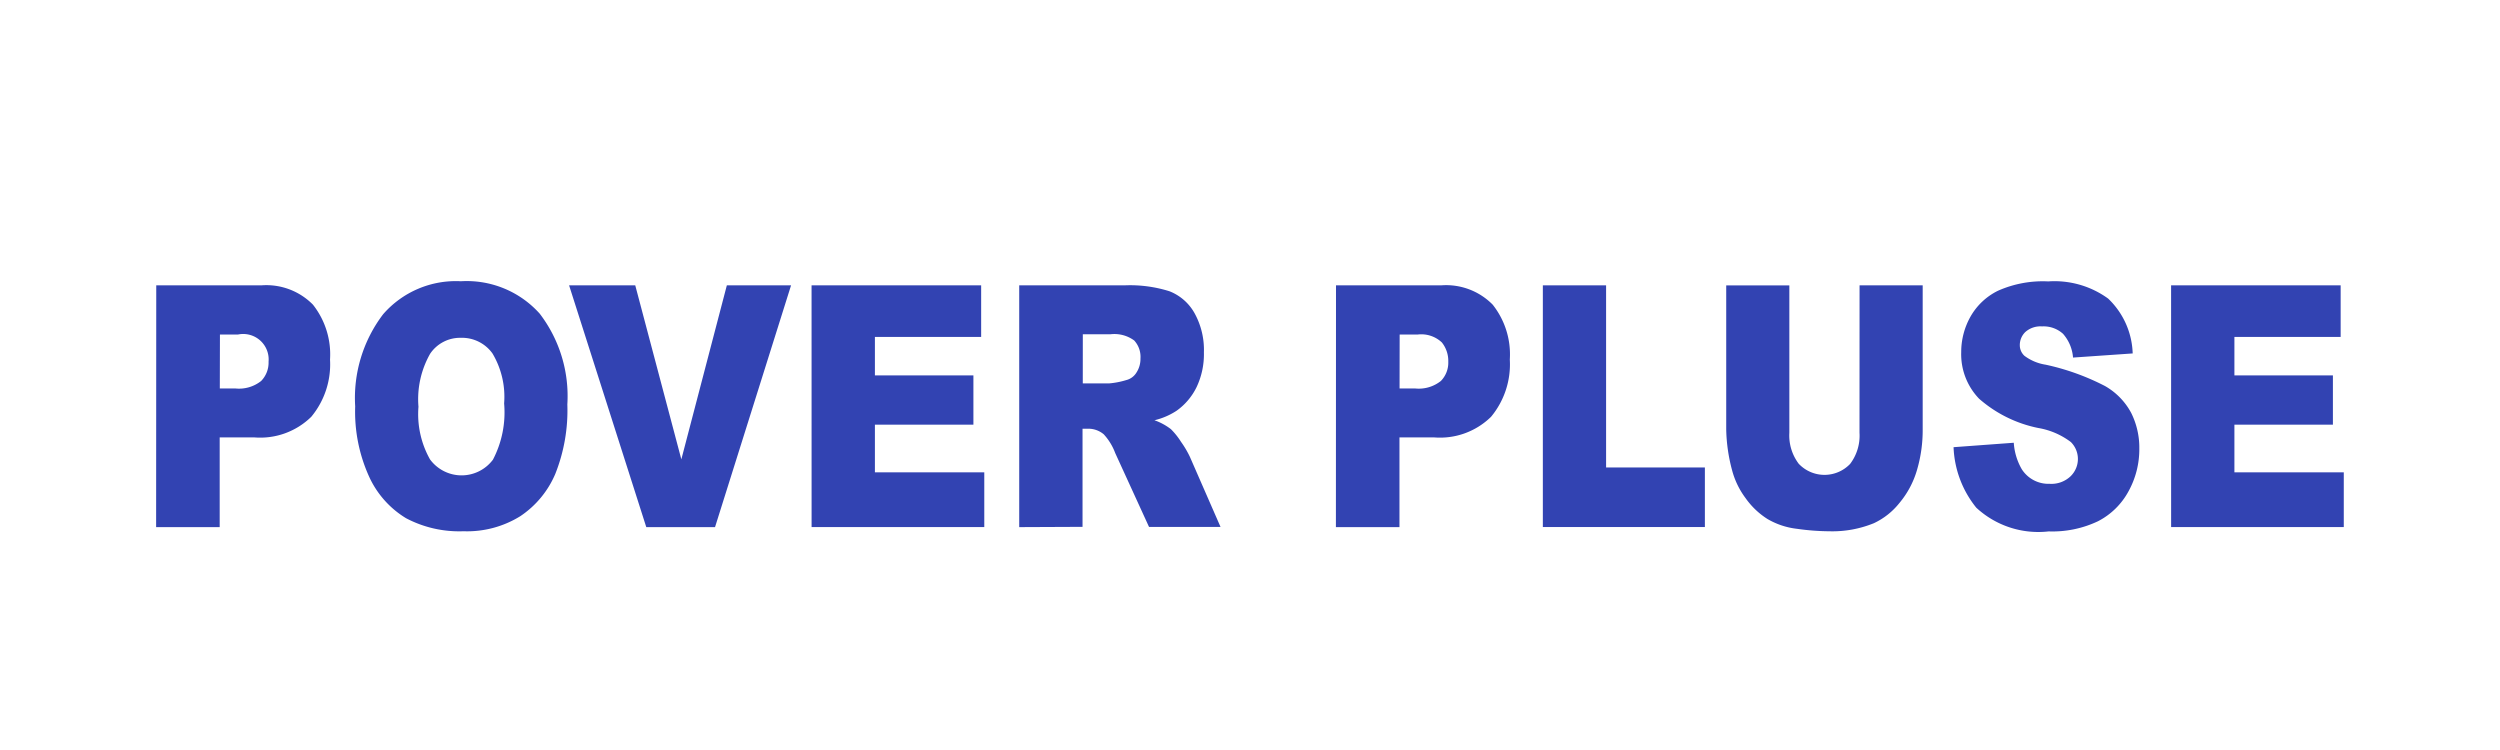
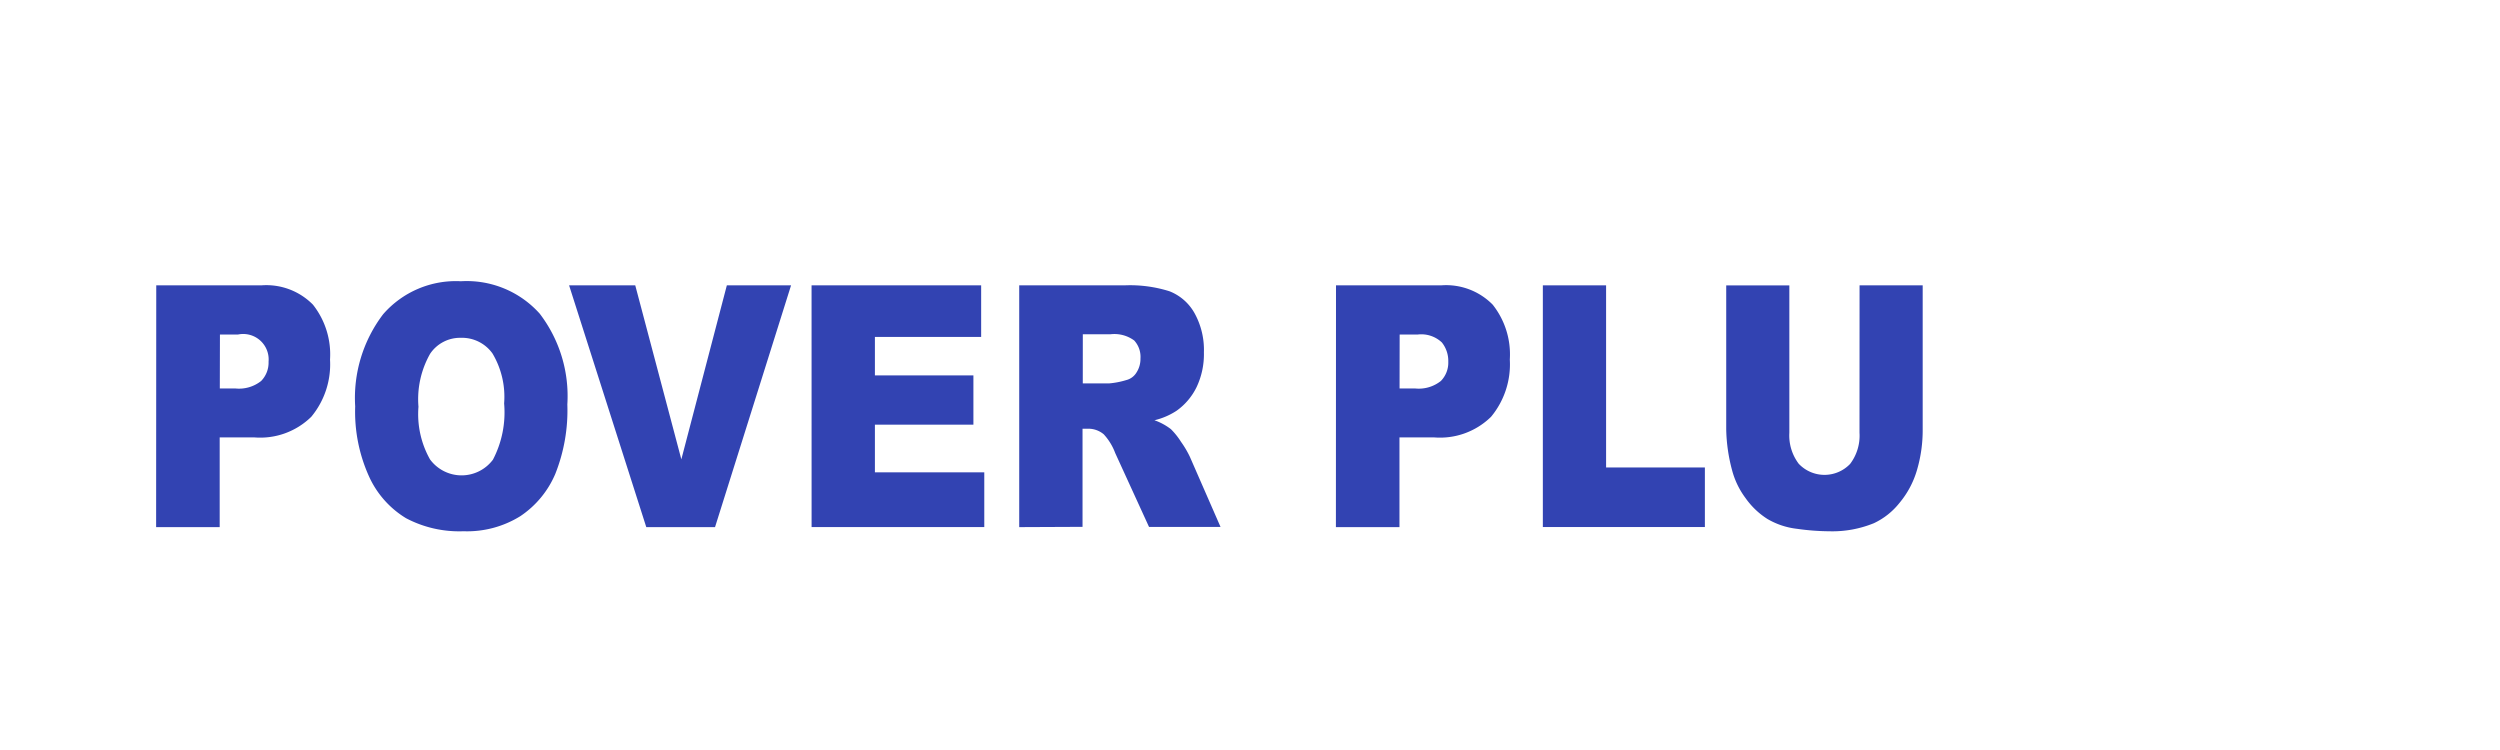
<svg xmlns="http://www.w3.org/2000/svg" width="80" height="24" viewBox="0 0 80 24">
  <rect x="0" y="0" width="80" height="24" fill="#808080" stroke="none" />
  <defs>
    <clipPath id="clip-PVER_PLUSE">
      <rect width="80" height="24" />
    </clipPath>
  </defs>
  <g id="PVER_PLUSE" data-name="PVER PLUSE" clip-path="url(#clip-PVER_PLUSE)">
    <rect width="80" height="24" fill="#fff" />
    <g id="Group_197" data-name="Group 197" transform="translate(53.709 -2725)">
      <path id="Path_1074" data-name="Path 1074" d="M1961.056,649.272h3.366a2.092,2.092,0,0,1,1.648.618,2.567,2.567,0,0,1,.547,1.757,2.629,2.629,0,0,1-.6,1.831,2.332,2.332,0,0,1-1.822.66h-1.109v2.871h-2.034Zm2.034,3.3h.5a1.136,1.136,0,0,0,.823-.24.839.839,0,0,0,.237-.615.815.815,0,0,0-.979-.871h-.577Z" transform="translate(-2009.765 2084.859)" fill="#3243b2" />
      <path id="Path_1075" data-name="Path 1075" d="M1971.485,653.095a4.425,4.425,0,0,1,.894-2.949,3.084,3.084,0,0,1,2.489-1.056,3.134,3.134,0,0,1,2.521,1.036,4.341,4.341,0,0,1,.885,2.906,5.5,5.5,0,0,1-.386,2.224,3.066,3.066,0,0,1-1.118,1.351,3.228,3.228,0,0,1-1.822.483,3.645,3.645,0,0,1-1.835-.417,3.015,3.015,0,0,1-1.177-1.319A5.022,5.022,0,0,1,1971.485,653.095Zm2.025.011a2.949,2.949,0,0,0,.369,1.684,1.254,1.254,0,0,0,2.014.01,3.264,3.264,0,0,0,.358-1.8,2.708,2.708,0,0,0-.373-1.6,1.2,1.2,0,0,0-1.013-.5,1.155,1.155,0,0,0-.983.512A2.948,2.948,0,0,0,1973.51,653.106Z" transform="translate(-2013.828 2084.91)" fill="#3243b2" />
      <path id="Path_1076" data-name="Path 1076" d="M1982.7,649.272h2.117l1.475,5.568,1.456-5.568h2.055l-2.433,7.737h-2.2Z" transform="translate(-2018.198 2084.859)" fill="#3243b2" />
      <path id="Path_1077" data-name="Path 1077" d="M1995.414,649.272h5.427v1.651h-3.4v1.23h3.152v1.578h-3.152v1.525h3.5v1.752h-5.526Z" transform="translate(-2023.153 2084.859)" fill="#3243b2" />
      <path id="Path_1078" data-name="Path 1078" d="M2006.3,657.009v-7.737h3.375a4.189,4.189,0,0,1,1.435.19,1.578,1.578,0,0,1,.8.7,2.425,2.425,0,0,1,.3,1.254,2.463,2.463,0,0,1-.233,1.11,2,2,0,0,1-.639.757,2.215,2.215,0,0,1-.711.306,1.893,1.893,0,0,1,.527.285,2.3,2.3,0,0,1,.324.406,3.108,3.108,0,0,1,.284.481l.98,2.242h-2.288l-1.082-2.364a1.823,1.823,0,0,0-.367-.6.763.763,0,0,0-.5-.179h-.179v3.14Zm2.034-4.6h.854a2.631,2.631,0,0,0,.536-.105.532.532,0,0,0,.329-.243.8.8,0,0,0,.127-.448.775.775,0,0,0-.2-.576,1.072,1.072,0,0,0-.755-.2h-.89Z" transform="translate(-2027.394 2084.859)" fill="#3243b2" />
      <path id="Path_1079" data-name="Path 1079" d="M2022.909,649.272h3.367a2.09,2.09,0,0,1,1.647.618,2.563,2.563,0,0,1,.548,1.757,2.63,2.63,0,0,1-.6,1.831,2.332,2.332,0,0,1-1.822.66h-1.109v2.871h-2.034Zm2.034,3.3h.5a1.134,1.134,0,0,0,.822-.24.836.836,0,0,0,.237-.615.947.947,0,0,0-.205-.617.957.957,0,0,0-.773-.254h-.578Z" transform="translate(-2033.866 2084.859)" fill="#3243b2" />
      <path id="Path_1080" data-name="Path 1080" d="M2033.756,649.272h2.024V655.1h3.161v1.906h-5.185Z" transform="translate(-2038.094 2084.859)" fill="#3243b2" />
      <path id="Path_1081" data-name="Path 1081" d="M2047.64,649.272h2.02v4.61a4.51,4.51,0,0,1-.181,1.295,2.9,2.9,0,0,1-.568,1.065,2.279,2.279,0,0,1-.812.641,3.512,3.512,0,0,1-1.417.259,7.591,7.591,0,0,1-1.043-.079,2.406,2.406,0,0,1-.946-.314,2.474,2.474,0,0,1-.7-.667,2.593,2.593,0,0,1-.432-.892,5.4,5.4,0,0,1-.188-1.307v-4.61h2.02v4.719a1.5,1.5,0,0,0,.3.989,1.134,1.134,0,0,0,1.645.005,1.492,1.492,0,0,0,.3-.994Z" transform="translate(-2041.843 2084.859)" fill="#3243b2" />
-       <path id="Path_1082" data-name="Path 1082" d="M2055.288,654.4l1.927-.142a1.938,1.938,0,0,0,.254.844,1.012,1.012,0,0,0,.894.47.891.891,0,0,0,.669-.241.773.773,0,0,0,.235-.556.764.764,0,0,0-.225-.539,2.387,2.387,0,0,0-1.037-.449,4.1,4.1,0,0,1-1.9-.938,2.052,2.052,0,0,1-.572-1.494,2.3,2.3,0,0,1,.293-1.126,2.044,2.044,0,0,1,.881-.834,3.538,3.538,0,0,1,1.612-.3,2.921,2.921,0,0,1,1.916.55,2.53,2.53,0,0,1,.785,1.755l-1.909.132a1.3,1.3,0,0,0-.32-.76.925.925,0,0,0-.673-.237.727.727,0,0,0-.531.177.58.58,0,0,0-.179.431.459.459,0,0,0,.147.332,1.517,1.517,0,0,0,.679.285,7.621,7.621,0,0,1,1.9.683,2.158,2.158,0,0,1,.837.858,2.487,2.487,0,0,1,.261,1.145,2.777,2.777,0,0,1-.349,1.372,2.309,2.309,0,0,1-.974.952,3.406,3.406,0,0,1-1.578.325,2.921,2.921,0,0,1-2.316-.759A3.273,3.273,0,0,1,2055.288,654.4Z" transform="translate(-2046.483 2084.91)" fill="#3243b2" />
-       <path id="Path_1083" data-name="Path 1083" d="M2066.693,649.272h5.426v1.651h-3.4v1.23h3.152v1.578h-3.152v1.525h3.5v1.752h-5.525Z" transform="translate(-2050.927 2084.859)" fill="#3243b2" />
    </g>
  </g>
</svg>